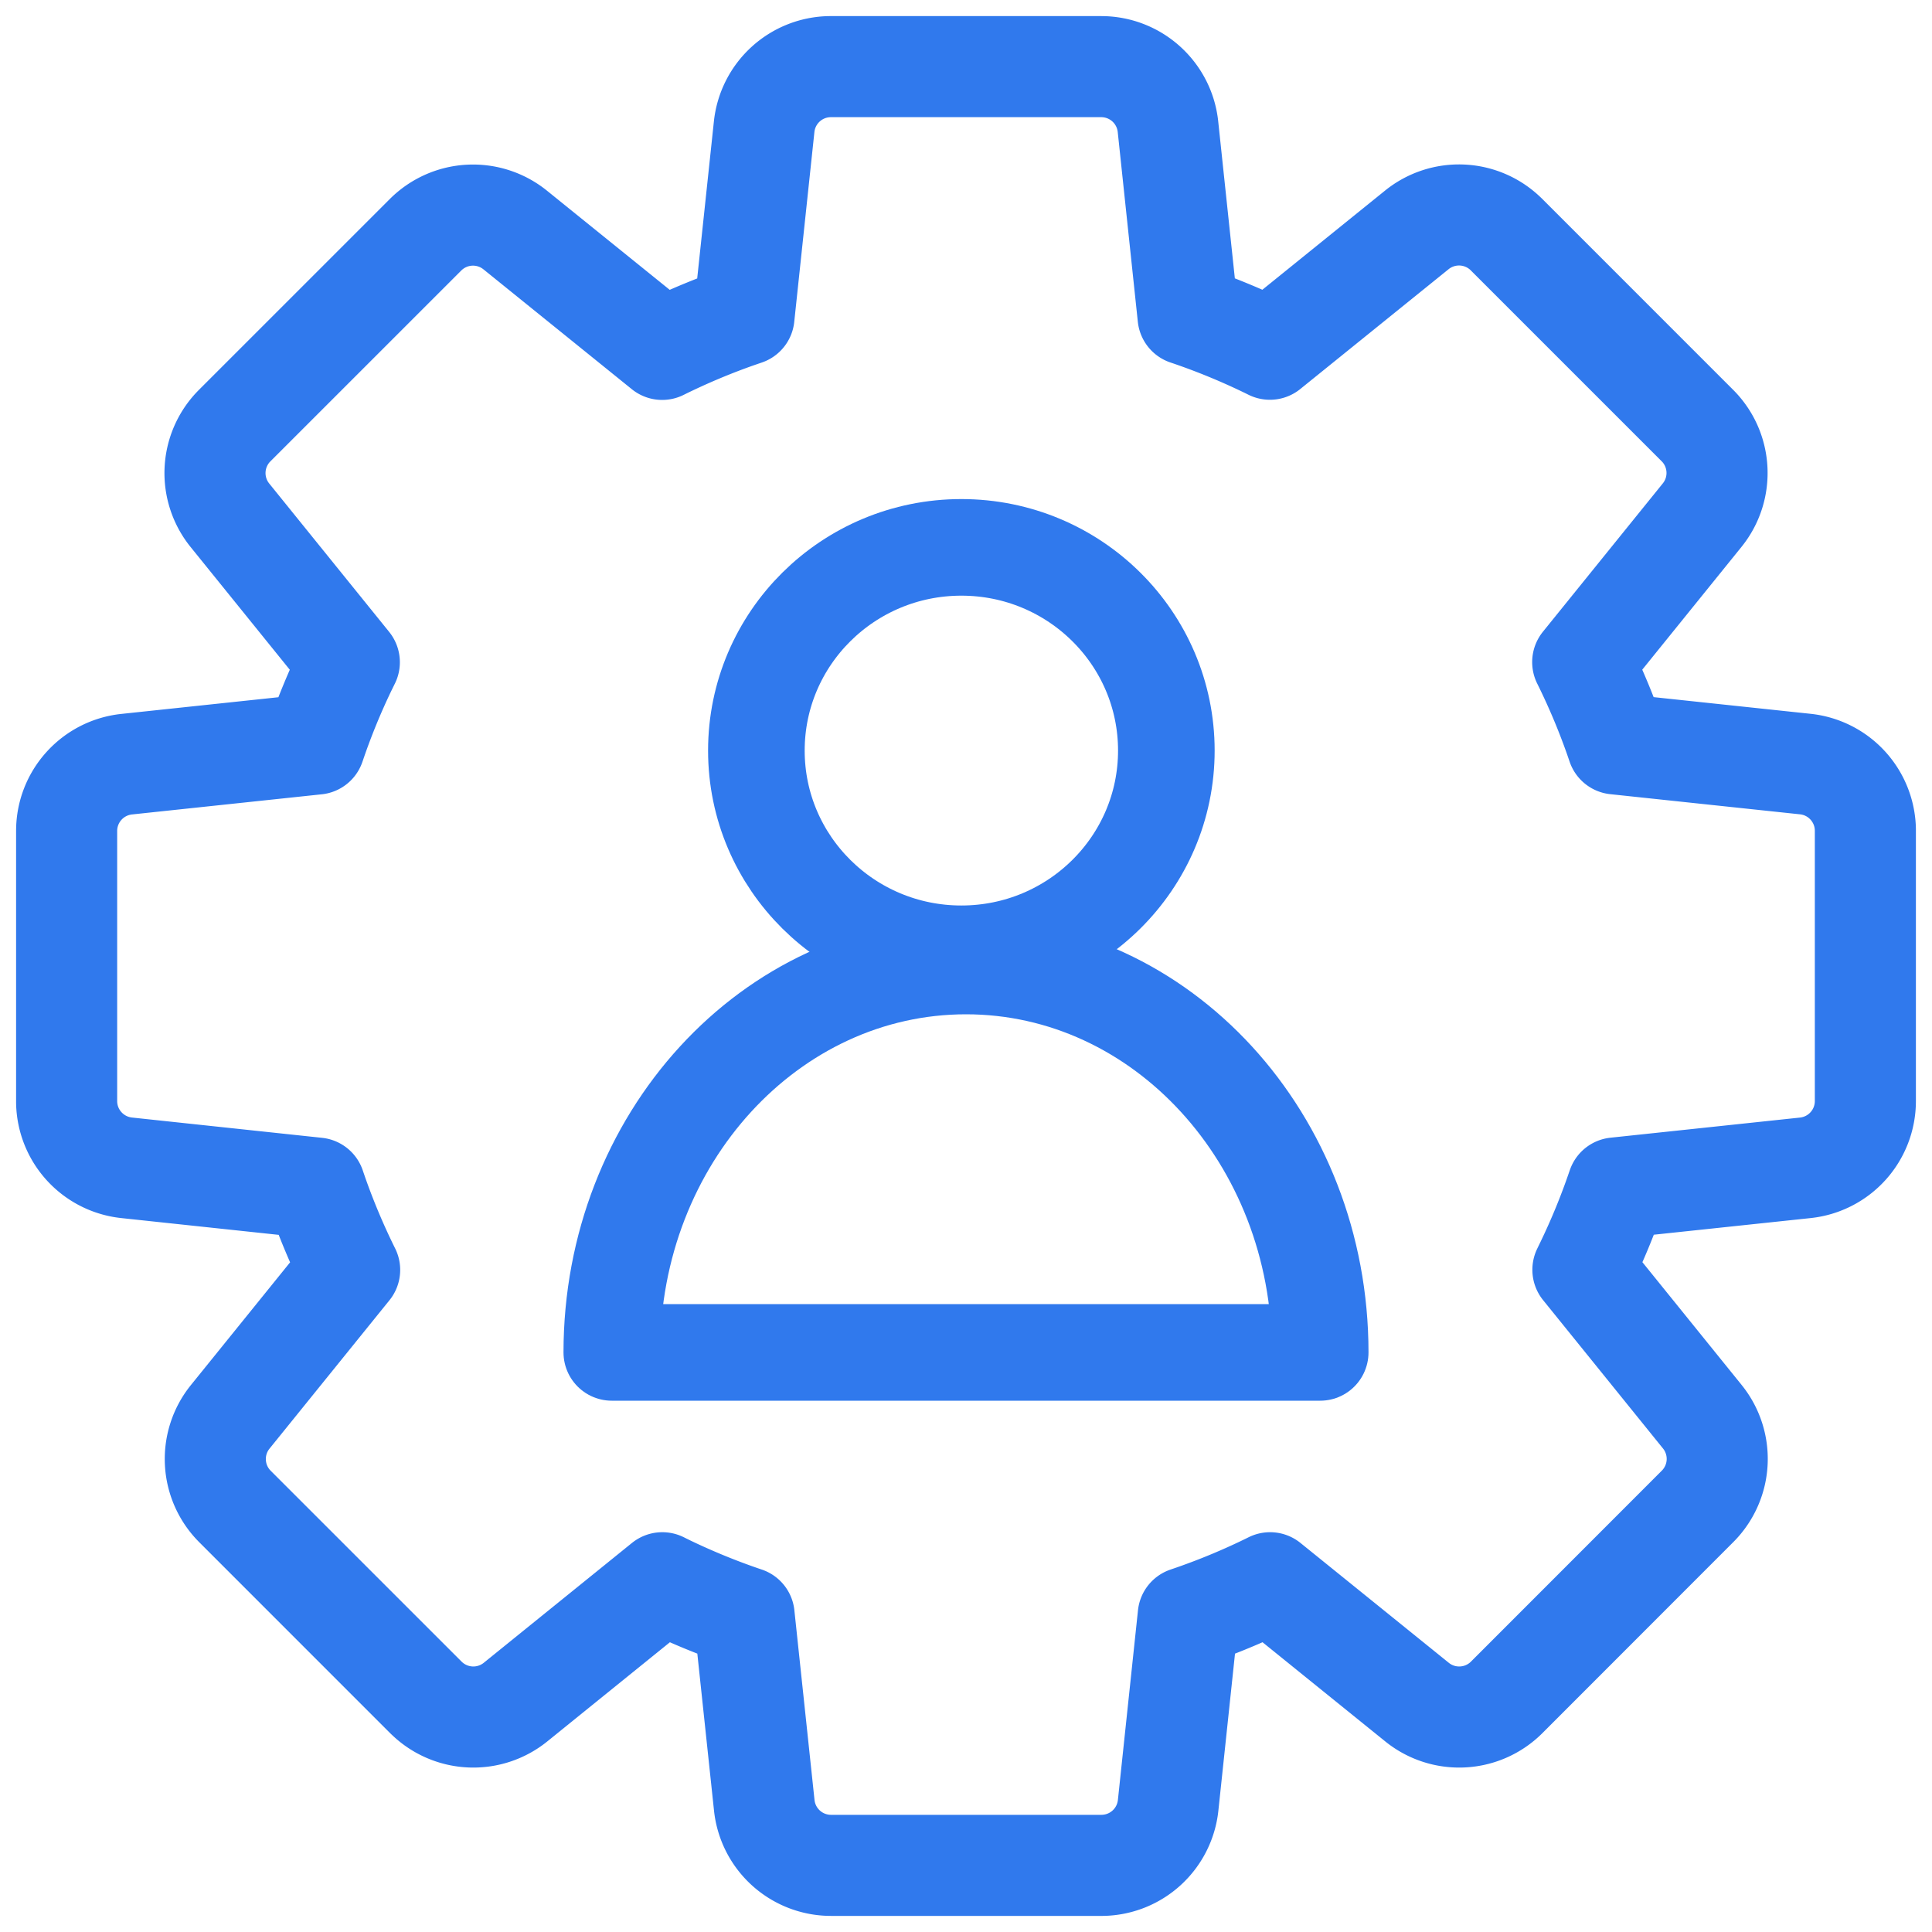
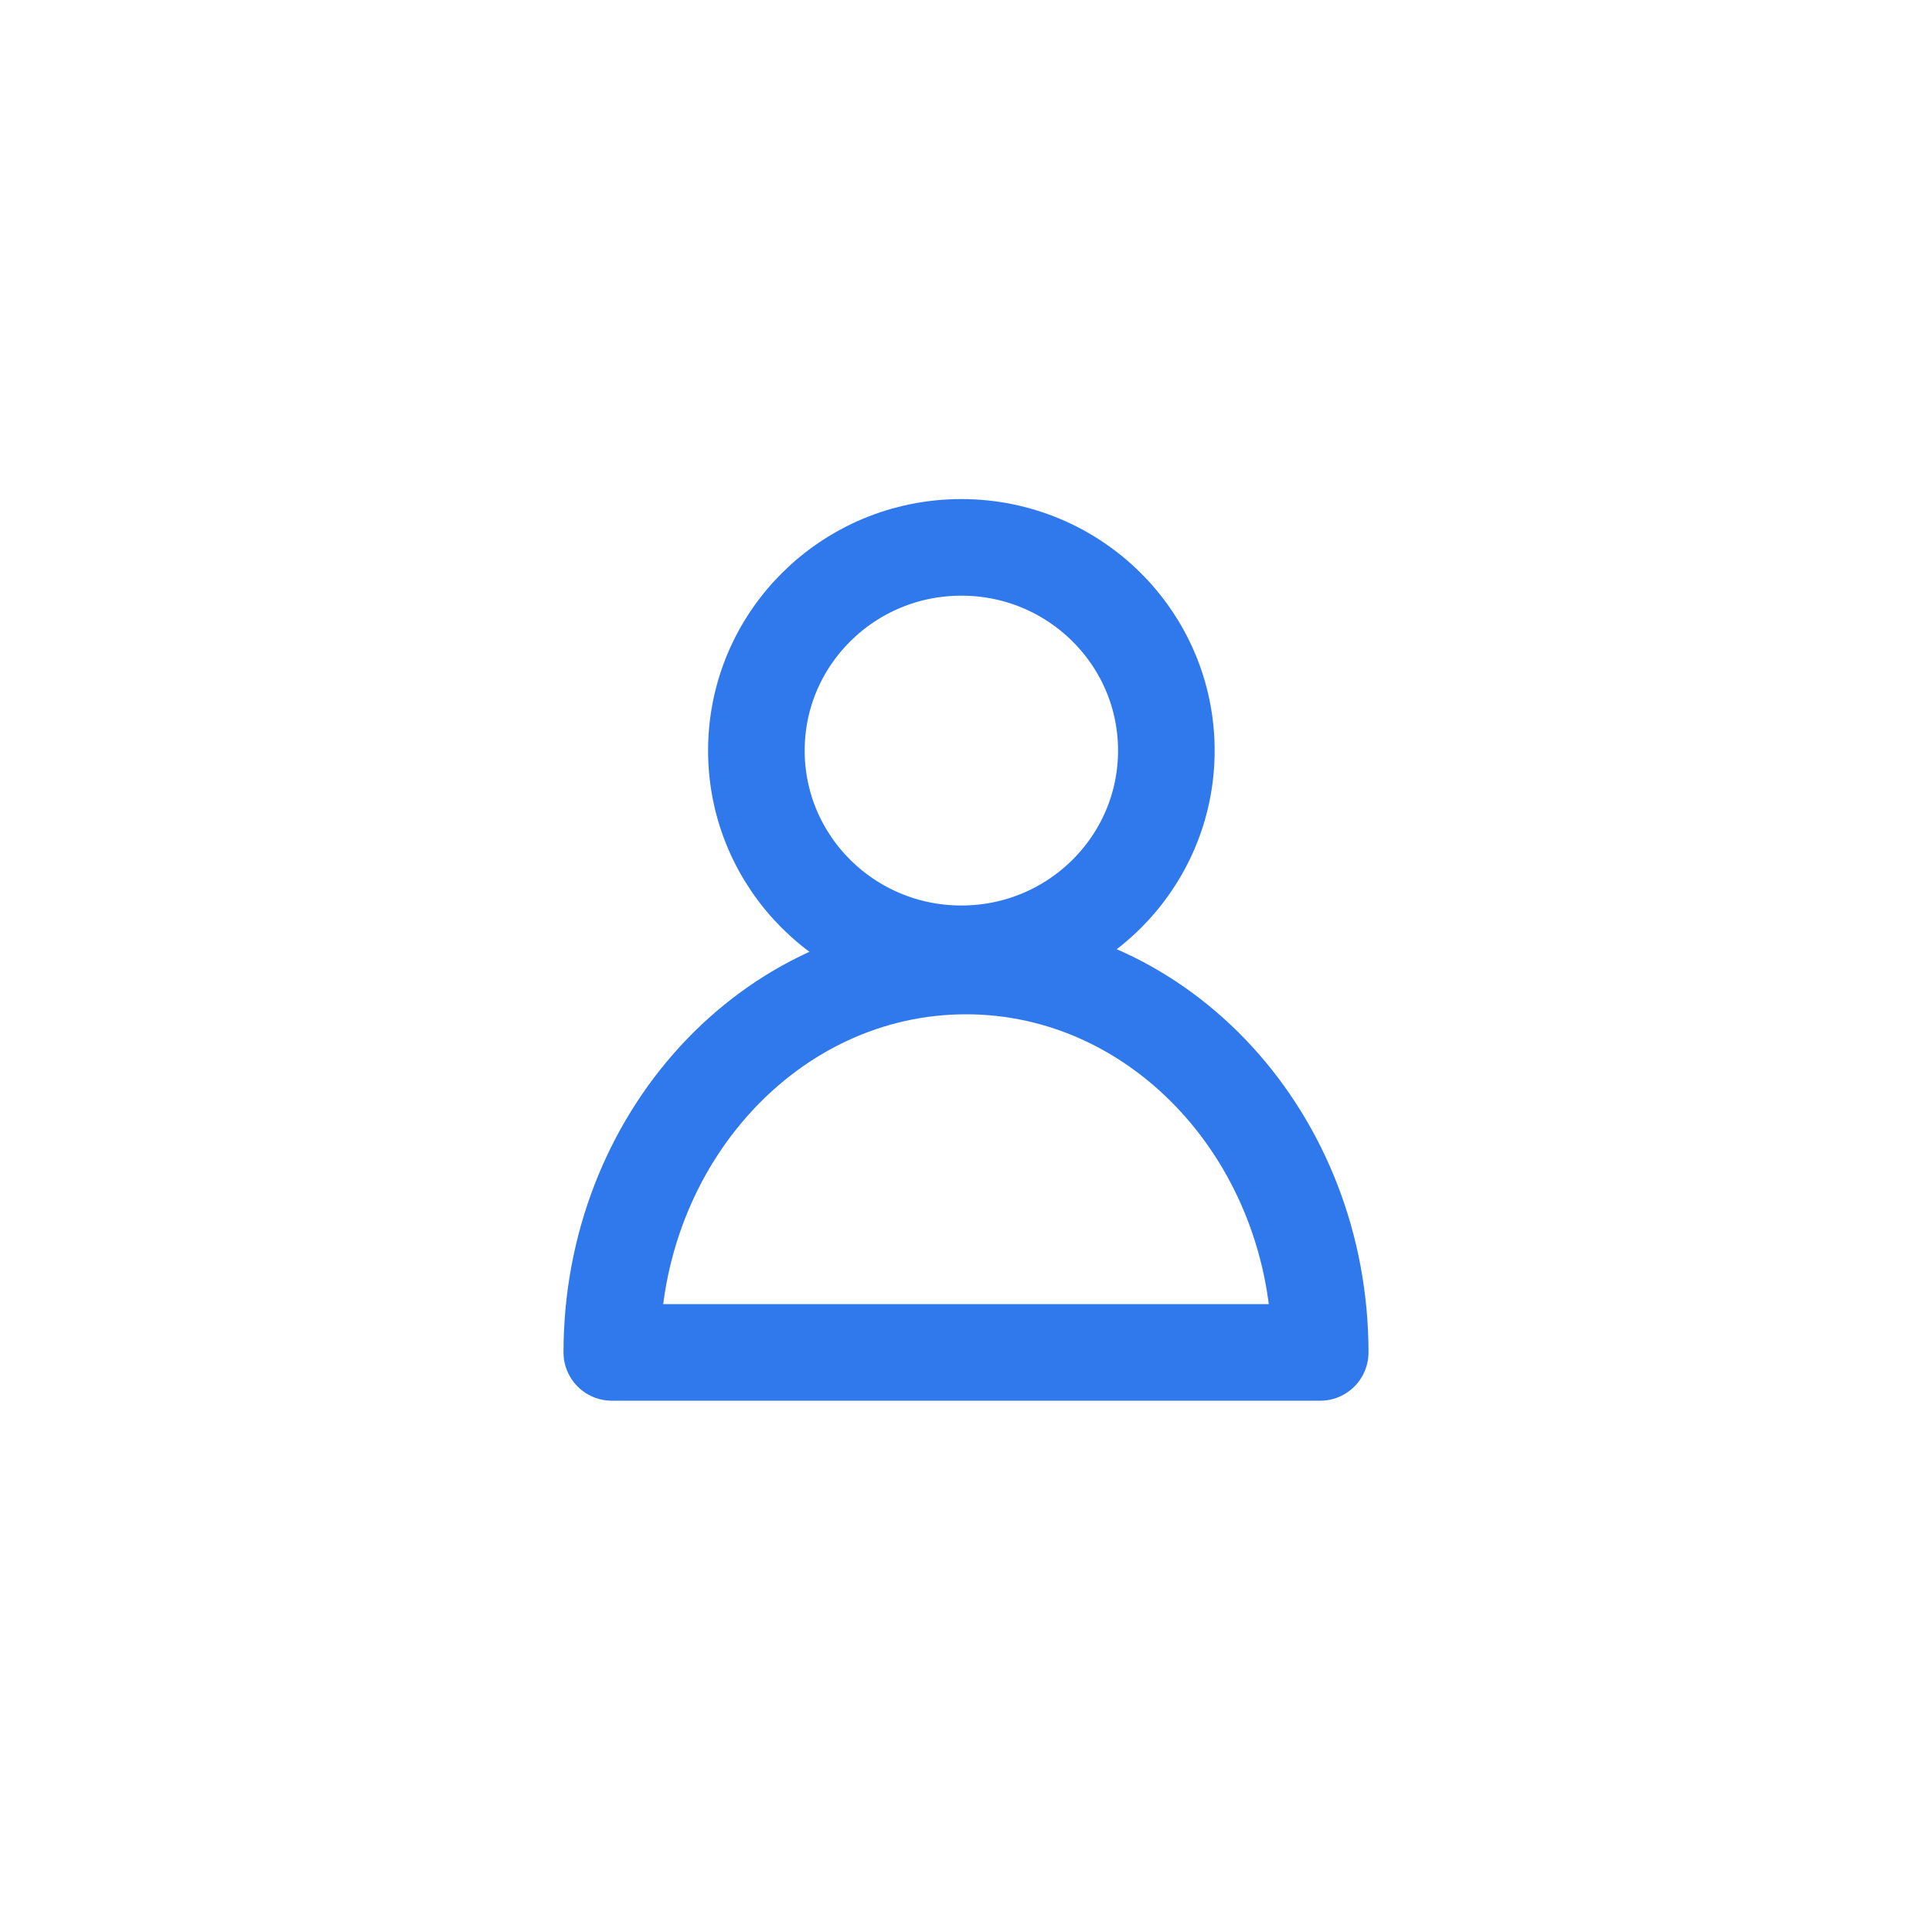
<svg xmlns="http://www.w3.org/2000/svg" height="60" width="60">
  <g fill="none" fill-rule="evenodd" stroke="#3079ed" stroke-width="3" transform="translate(2 2)">
-     <path d="M32.198 0c1.102 0 2.027.831 2.143 1.927l.615 5.805.144.05c.744.26 1.472.562 2.183.903l.137.067 4.54-3.669a2.154 2.154 0 0 1 2.836.117l.037.035 5.932 5.933c.777.778.842 2.016.153 2.872l-3.67 4.541.066.137c.342.71.644 1.438.905 2.181l.05.144 5.805.617A2.155 2.155 0 0 1 56 23.754v8.437a2.154 2.154 0 0 1-1.92 2.145l-5.806.616-.05.145a21.44 21.44 0 0 1-.904 2.18l-.067.138 3.67 4.541a2.154 2.154 0 0 1-.117 2.836l-.035.036-5.933 5.937a2.154 2.154 0 0 1-2.872.152l-4.54-3.669-.138.067a21.32 21.32 0 0 1-2.182.903l-.145.05-.615 5.805A2.155 2.155 0 0 1 32.245 56h-8.436a2.154 2.154 0 0 1-2.143-1.927l-.617-5.805-.144-.05a21.301 21.301 0 0 1-2.18-.903l-.138-.067-4.536 3.669a2.154 2.154 0 0 1-2.836-.117l-.037-.035-5.932-5.933a2.154 2.154 0 0 1-.153-2.872l3.67-4.541-.066-.137a21.21 21.21 0 0 1-.905-2.181l-.05-.144-5.815-.62A2.154 2.154 0 0 1 0 32.241v-8.437c0-1.101.832-2.025 1.927-2.141l5.806-.617.05-.144c.26-.743.562-1.471.904-2.18l.067-.138-3.67-4.541a2.154 2.154 0 0 1 .117-2.836l.035-.036 5.933-5.932a2.154 2.154 0 0 1 2.872-.153l4.542 3.669.137-.067c.71-.341 1.438-.643 2.181-.903l.144-.05.617-5.805A2.155 2.155 0 0 1 23.762 0zm0 .139h-8.39A2.015 2.015 0 0 0 21.8 1.946l-.626 5.893-.227.078c-.8.28-1.582.609-2.343.983l-.04.02-4.61-3.724a2.015 2.015 0 0 0-2.687.142L5.334 11.27a2.015 2.015 0 0 0-.142 2.686l3.726 4.61-.106.216c-.368.764-.69 1.55-.962 2.352l-.015.042-5.893.626a2.015 2.015 0 0 0-1.803 2.003v8.39c0 1.03.778 1.894 1.803 2.003l5.903.63.078.227c.281.8.61 1.582.985 2.343l.02.04-3.726 4.61c-.645.8-.584 1.958.142 2.686l5.933 5.932a2.015 2.015 0 0 0 2.686.143l4.606-3.725.215.106c.764.367 1.55.688 2.352.961l.042.014.626 5.893a2.015 2.015 0 0 0 2.005 1.803h8.39a2.015 2.015 0 0 0 2.01-1.803l.624-5.893.227-.078c.8-.28 1.583-.608 2.344-.983l.04-.02 4.61 3.725c.8.644 1.958.583 2.686-.143l5.933-5.936a2.015 2.015 0 0 0 .142-2.686l-3.726-4.61.105-.217c.368-.764.69-1.549.963-2.351l.015-.042 5.893-.626a2.015 2.015 0 0 0 1.796-2.007v-8.39c0-1.03-.777-1.894-1.801-2.003l-5.894-.626-.078-.227c-.281-.8-.61-1.582-.985-2.343l-.02-.04 3.726-4.61c.645-.8.584-1.958-.142-2.686l-5.932-5.932a2.015 2.015 0 0 0-2.687-.143l-4.61 3.724-.04-.02A21.182 21.182 0 0 0 34.87 7.85l-.042-.014-.624-5.893A2.015 2.015 0 0 0 32.198.139z" fill="#3079ed" stroke-linejoin="round" />
    <ellipse cx="27.856" cy="21.31" rx="6.366" ry="6.311" stroke-linejoin="bevel" />
    <path d="M28 28c6.075 0 11 5.373 11 12H17c0-6.627 4.925-12 11-12z" stroke-linejoin="round" />
  </g>
</svg>